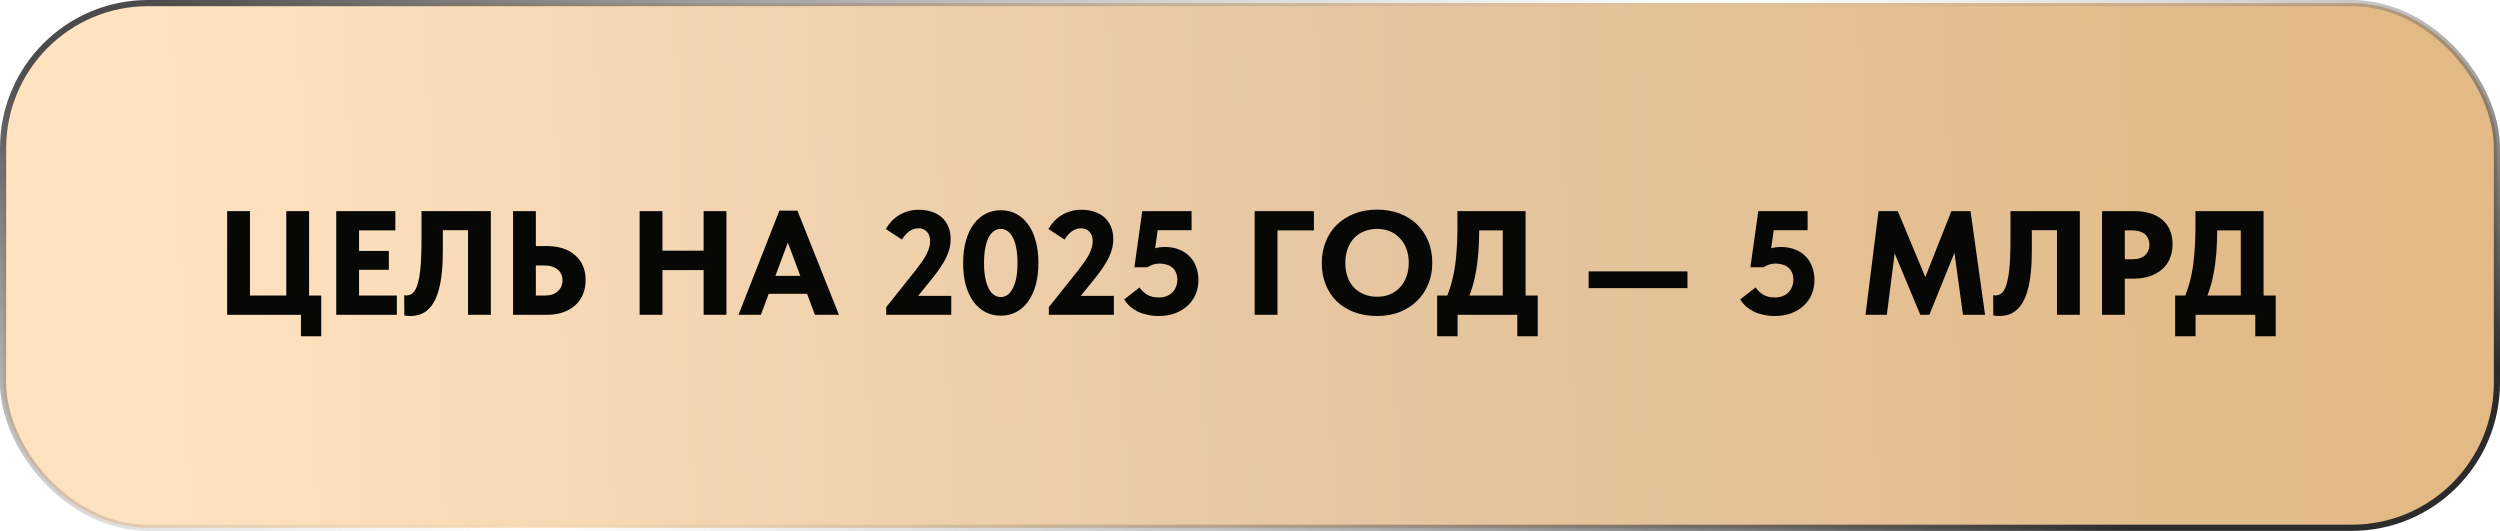
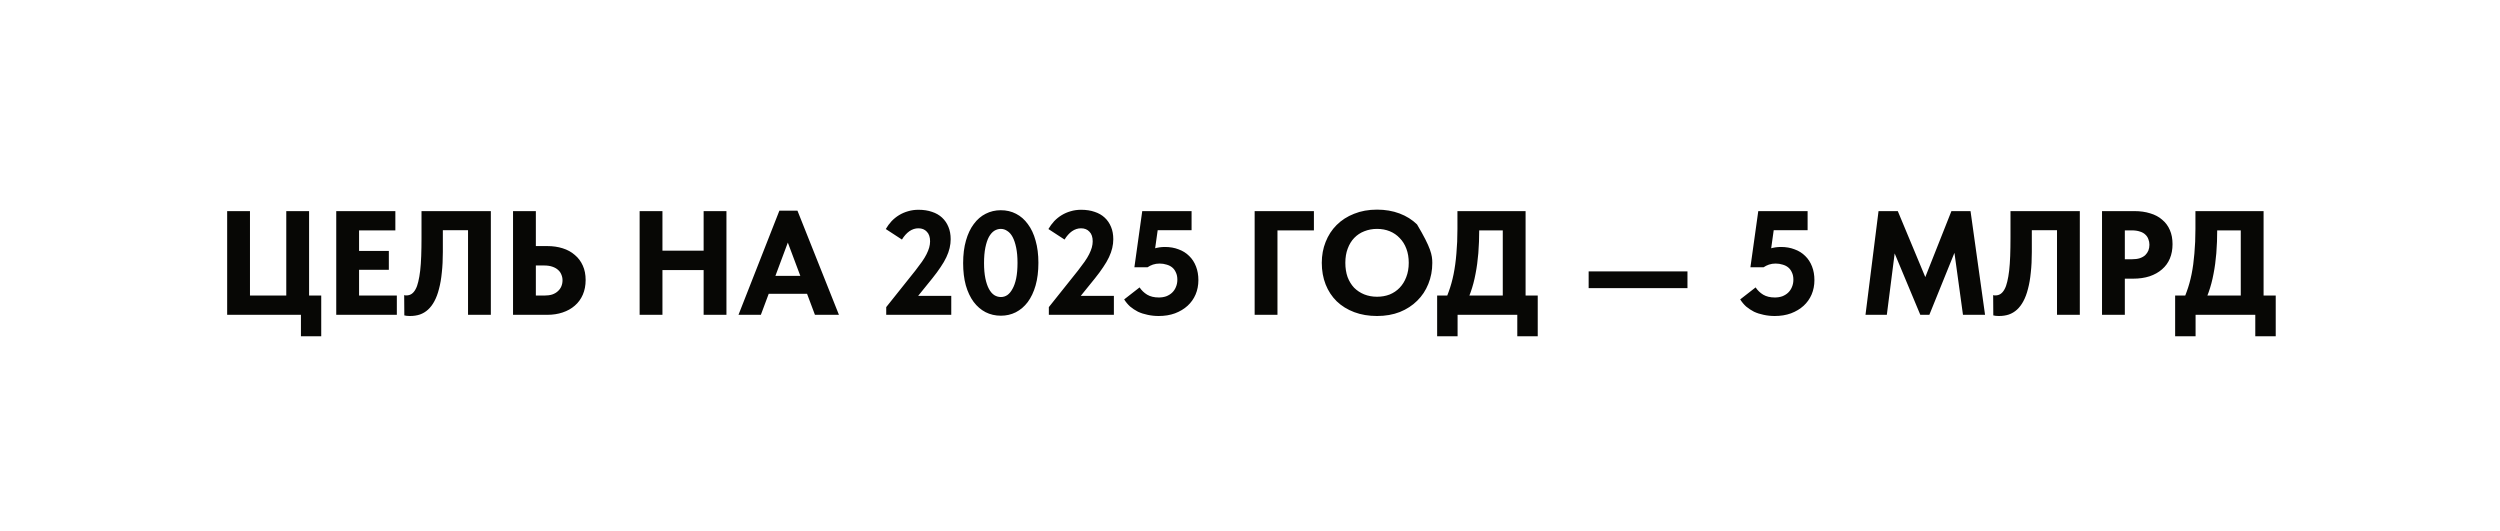
<svg xmlns="http://www.w3.org/2000/svg" width="405" height="86" viewBox="0 0 405 86" fill="none">
-   <rect x="0.5" y="0.5" width="404" height="85" rx="23.5" fill="url(#paint0_linear_44_49)" stroke="url(#paint1_linear_44_49)" />
-   <path d="M48.752 54.48V51H36.8V34.2H40.496V47.88H46.376V34.2H50.072V47.88H52.04V54.48H48.752ZM54.472 51V34.2H64.048V37.32H58.168V40.656H62.992V43.704H58.168V47.88H64.288V51H54.472ZM66.413 51.192C66.237 51.192 66.069 51.184 65.909 51.168C65.765 51.152 65.629 51.128 65.501 51.096L65.477 47.808C65.541 47.824 65.605 47.84 65.669 47.856C65.733 47.856 65.797 47.856 65.861 47.856C66.165 47.856 66.437 47.776 66.677 47.616C66.917 47.456 67.125 47.216 67.301 46.896C67.493 46.56 67.645 46.144 67.757 45.648C67.885 45.136 67.989 44.536 68.069 43.848C68.149 43.144 68.205 42.352 68.237 41.472C68.269 40.576 68.285 39.584 68.285 38.496V34.2H79.517V51H75.821V37.296H71.741V40.824C71.741 42.056 71.685 43.168 71.573 44.16C71.477 45.152 71.325 46.032 71.117 46.8C70.925 47.568 70.677 48.232 70.373 48.792C70.085 49.336 69.741 49.792 69.341 50.16C68.957 50.512 68.517 50.776 68.021 50.952C67.541 51.112 67.005 51.192 66.413 51.192ZM83.112 51V34.2H86.808V39.864H88.656C89.569 39.864 90.4 39.984 91.153 40.224C91.921 40.464 92.576 40.824 93.121 41.304C93.68 41.768 94.112 42.344 94.416 43.032C94.721 43.704 94.873 44.48 94.873 45.36C94.873 46.24 94.721 47.032 94.416 47.736C94.112 48.44 93.68 49.032 93.121 49.512C92.576 49.992 91.921 50.36 91.153 50.616C90.4 50.872 89.569 51 88.656 51H83.112ZM88.177 47.88C88.656 47.88 89.081 47.824 89.448 47.712C89.817 47.584 90.121 47.408 90.361 47.184C90.617 46.96 90.808 46.696 90.936 46.392C91.064 46.088 91.129 45.76 91.129 45.408C91.129 45.072 91.064 44.76 90.936 44.472C90.825 44.184 90.648 43.936 90.409 43.728C90.168 43.504 89.856 43.328 89.472 43.2C89.105 43.072 88.656 43.008 88.129 43.008H86.808V47.88H88.177ZM115.836 40.608V43.752H105.468V40.608H115.836ZM107.316 34.2V51H103.62V34.2H107.316ZM113.988 51V34.2H117.684V51H113.988ZM119.636 51L126.26 34.128H129.188L135.908 51H132.02L127.22 38.208H128.036L123.26 51H119.636ZM123.788 47.592V44.688H131.54V47.592H123.788ZM143.569 51V49.752L148.297 43.824C148.697 43.312 149.049 42.84 149.353 42.408C149.657 41.976 149.905 41.568 150.097 41.184C150.289 40.8 150.433 40.44 150.529 40.104C150.625 39.752 150.673 39.416 150.673 39.096C150.673 38.408 150.497 37.888 150.145 37.536C149.809 37.168 149.353 36.984 148.777 36.984C148.265 36.984 147.777 37.144 147.313 37.464C146.865 37.784 146.465 38.232 146.113 38.808L143.497 37.104C143.769 36.64 144.081 36.216 144.433 35.832C144.801 35.448 145.209 35.12 145.657 34.848C146.105 34.576 146.585 34.368 147.097 34.224C147.625 34.064 148.193 33.984 148.801 33.984C149.617 33.984 150.345 34.096 150.985 34.32C151.625 34.528 152.169 34.84 152.617 35.256C153.065 35.672 153.409 36.176 153.649 36.768C153.889 37.344 154.009 38.008 154.009 38.76C154.009 39.224 153.953 39.696 153.841 40.176C153.729 40.656 153.553 41.152 153.313 41.664C153.073 42.176 152.761 42.712 152.377 43.272C152.009 43.832 151.561 44.44 151.033 45.096L147.481 49.488L146.305 47.928H154.105V51H143.569ZM162.149 51.144C161.237 51.144 160.405 50.952 159.653 50.568C158.917 50.184 158.277 49.632 157.733 48.912C157.189 48.176 156.765 47.28 156.461 46.224C156.173 45.168 156.029 43.968 156.029 42.624C156.029 41.248 156.181 40.032 156.485 38.976C156.789 37.904 157.213 37.008 157.757 36.288C158.301 35.552 158.941 35 159.677 34.632C160.429 34.248 161.245 34.056 162.125 34.056C163.037 34.056 163.861 34.248 164.597 34.632C165.349 35.016 165.989 35.576 166.517 36.312C167.061 37.032 167.477 37.92 167.765 38.976C168.069 40.032 168.221 41.232 168.221 42.576C168.221 43.952 168.069 45.176 167.765 46.248C167.461 47.304 167.037 48.2 166.493 48.936C165.949 49.656 165.301 50.208 164.549 50.592C163.813 50.96 163.013 51.144 162.149 51.144ZM162.149 48.12C162.517 48.12 162.861 48.016 163.181 47.808C163.501 47.584 163.781 47.248 164.021 46.8C164.277 46.352 164.477 45.784 164.621 45.096C164.765 44.392 164.837 43.552 164.837 42.576C164.837 41.632 164.765 40.816 164.621 40.128C164.477 39.424 164.285 38.848 164.045 38.4C163.805 37.952 163.517 37.624 163.181 37.416C162.861 37.192 162.509 37.08 162.125 37.08C161.757 37.08 161.405 37.184 161.069 37.392C160.749 37.6 160.461 37.928 160.205 38.376C159.965 38.824 159.773 39.4 159.629 40.104C159.485 40.808 159.413 41.648 159.413 42.624C159.413 43.568 159.485 44.392 159.629 45.096C159.773 45.784 159.965 46.352 160.205 46.8C160.445 47.248 160.733 47.584 161.069 47.808C161.405 48.016 161.765 48.12 162.149 48.12ZM169.913 51V49.752L174.641 43.824C175.041 43.312 175.393 42.84 175.697 42.408C176.001 41.976 176.249 41.568 176.441 41.184C176.633 40.8 176.777 40.44 176.873 40.104C176.969 39.752 177.017 39.416 177.017 39.096C177.017 38.408 176.841 37.888 176.489 37.536C176.153 37.168 175.697 36.984 175.121 36.984C174.609 36.984 174.121 37.144 173.657 37.464C173.209 37.784 172.809 38.232 172.457 38.808L169.841 37.104C170.113 36.64 170.425 36.216 170.777 35.832C171.145 35.448 171.553 35.12 172.001 34.848C172.449 34.576 172.929 34.368 173.441 34.224C173.969 34.064 174.537 33.984 175.145 33.984C175.961 33.984 176.689 34.096 177.329 34.32C177.969 34.528 178.513 34.84 178.961 35.256C179.409 35.672 179.753 36.176 179.993 36.768C180.233 37.344 180.353 38.008 180.353 38.76C180.353 39.224 180.297 39.696 180.185 40.176C180.073 40.656 179.897 41.152 179.657 41.664C179.417 42.176 179.105 42.712 178.721 43.272C178.353 43.832 177.905 44.44 177.377 45.096L173.825 49.488L172.649 47.928H180.449V51H169.913ZM187.707 51.192C187.083 51.192 186.483 51.128 185.907 51C185.347 50.888 184.827 50.72 184.347 50.496C183.883 50.256 183.459 49.976 183.075 49.656C182.707 49.32 182.387 48.936 182.115 48.504L184.611 46.56C184.931 47.04 185.339 47.432 185.835 47.736C186.347 48.04 186.979 48.192 187.731 48.192C188.163 48.192 188.563 48.128 188.931 48C189.299 47.856 189.611 47.664 189.867 47.424C190.139 47.168 190.347 46.864 190.491 46.512C190.651 46.144 190.731 45.744 190.731 45.312C190.731 44.848 190.651 44.456 190.491 44.136C190.347 43.8 190.147 43.528 189.891 43.32C189.635 43.112 189.331 42.96 188.979 42.864C188.627 42.752 188.251 42.696 187.851 42.696C187.467 42.696 187.107 42.752 186.771 42.864C186.451 42.976 186.163 43.12 185.907 43.296H183.771L185.043 34.2H193.035V37.296H185.763L187.779 35.616L186.939 41.616L185.211 40.872C185.787 40.632 186.363 40.432 186.939 40.272C187.515 40.096 188.107 40.008 188.715 40.008C189.531 40.008 190.267 40.136 190.923 40.392C191.595 40.632 192.171 40.992 192.651 41.472C193.131 41.936 193.499 42.504 193.755 43.176C194.011 43.832 194.139 44.568 194.139 45.384C194.139 46.216 193.987 46.992 193.683 47.712C193.379 48.416 192.947 49.024 192.387 49.536C191.827 50.048 191.147 50.456 190.347 50.76C189.563 51.048 188.683 51.192 187.707 51.192ZM203.253 51V34.2H212.853V37.32H206.949V51H203.253ZM223.081 48.072C223.817 48.072 224.497 47.952 225.121 47.712C225.745 47.456 226.281 47.096 226.729 46.632C227.193 46.152 227.553 45.576 227.809 44.904C228.081 44.216 228.217 43.44 228.217 42.576C228.217 41.728 228.089 40.968 227.833 40.296C227.577 39.608 227.217 39.032 226.753 38.568C226.305 38.088 225.769 37.72 225.145 37.464C224.521 37.208 223.833 37.08 223.081 37.08C222.345 37.08 221.657 37.208 221.017 37.464C220.393 37.704 219.849 38.064 219.385 38.544C218.937 39.008 218.585 39.584 218.329 40.272C218.073 40.944 217.945 41.712 217.945 42.576C217.945 43.424 218.065 44.192 218.305 44.88C218.561 45.552 218.913 46.128 219.361 46.608C219.825 47.072 220.369 47.432 220.993 47.688C221.633 47.944 222.329 48.072 223.081 48.072ZM223.081 51.192C221.721 51.192 220.489 50.984 219.385 50.568C218.281 50.152 217.337 49.568 216.553 48.816C215.769 48.048 215.169 47.136 214.753 46.08C214.337 45.024 214.129 43.856 214.129 42.576C214.129 41.36 214.337 40.232 214.753 39.192C215.169 38.136 215.761 37.224 216.529 36.456C217.313 35.672 218.257 35.064 219.361 34.632C220.465 34.184 221.705 33.96 223.081 33.96C224.409 33.96 225.625 34.168 226.729 34.584C227.833 35 228.777 35.592 229.561 36.36C230.345 37.112 230.953 38.024 231.385 39.096C231.817 40.152 232.033 41.32 232.033 42.6C232.033 43.816 231.817 44.952 231.385 46.008C230.969 47.048 230.369 47.952 229.585 48.72C228.817 49.488 227.881 50.096 226.777 50.544C225.673 50.976 224.441 51.192 223.081 51.192ZM233.633 49.632C234.033 48.912 234.385 48.12 234.689 47.256C235.009 46.392 235.273 45.448 235.481 44.424C235.689 43.384 235.841 42.264 235.937 41.064C236.049 39.848 236.105 38.528 236.105 37.104V34.2H247.145V49.56H243.449V35.496L245.633 37.32H236.705L239.633 35.496V37.176C239.633 38.536 239.585 39.816 239.489 41.016C239.393 42.2 239.241 43.32 239.033 44.376C238.841 45.416 238.577 46.408 238.241 47.352C237.905 48.296 237.497 49.216 237.017 50.112L233.633 49.632ZM232.817 54.48V47.88H249.113V54.48H245.801V51H236.129V54.48H232.817ZM273.369 43.968V46.68H257.361V43.968H273.369ZM287.504 51.192C286.88 51.192 286.28 51.128 285.704 51C285.144 50.888 284.624 50.72 284.144 50.496C283.68 50.256 283.256 49.976 282.872 49.656C282.504 49.32 282.184 48.936 281.912 48.504L284.408 46.56C284.728 47.04 285.136 47.432 285.632 47.736C286.144 48.04 286.776 48.192 287.528 48.192C287.96 48.192 288.36 48.128 288.728 48C289.096 47.856 289.408 47.664 289.664 47.424C289.936 47.168 290.144 46.864 290.288 46.512C290.448 46.144 290.528 45.744 290.528 45.312C290.528 44.848 290.448 44.456 290.288 44.136C290.144 43.8 289.944 43.528 289.688 43.32C289.432 43.112 289.128 42.96 288.776 42.864C288.424 42.752 288.048 42.696 287.648 42.696C287.264 42.696 286.904 42.752 286.568 42.864C286.248 42.976 285.96 43.12 285.704 43.296H283.568L284.84 34.2H292.832V37.296H285.56L287.576 35.616L286.736 41.616L285.008 40.872C285.584 40.632 286.16 40.432 286.736 40.272C287.312 40.096 287.904 40.008 288.512 40.008C289.328 40.008 290.064 40.136 290.72 40.392C291.392 40.632 291.968 40.992 292.448 41.472C292.928 41.936 293.296 42.504 293.552 43.176C293.808 43.832 293.936 44.568 293.936 45.384C293.936 46.216 293.784 46.992 293.48 47.712C293.176 48.416 292.744 49.024 292.184 49.536C291.624 50.048 290.944 50.456 290.144 50.76C289.36 51.048 288.48 51.192 287.504 51.192ZM302.21 51L304.322 34.2H307.442L312.794 47.04L310.97 47.232L316.13 34.2H319.226L321.578 51H318.002L316.37 39.144H317.354L312.554 51H311.09L306.218 39.336H307.154L305.666 51H302.21ZM323.827 51.192C323.651 51.192 323.483 51.184 323.323 51.168C323.179 51.152 323.043 51.128 322.915 51.096L322.891 47.808C322.955 47.824 323.019 47.84 323.083 47.856C323.147 47.856 323.211 47.856 323.275 47.856C323.579 47.856 323.851 47.776 324.091 47.616C324.331 47.456 324.539 47.216 324.715 46.896C324.907 46.56 325.059 46.144 325.171 45.648C325.299 45.136 325.403 44.536 325.483 43.848C325.563 43.144 325.619 42.352 325.651 41.472C325.683 40.576 325.699 39.584 325.699 38.496V34.2H336.931V51H333.235V37.296H329.155V40.824C329.155 42.056 329.099 43.168 328.987 44.16C328.891 45.152 328.739 46.032 328.531 46.8C328.339 47.568 328.091 48.232 327.787 48.792C327.499 49.336 327.155 49.792 326.755 50.16C326.371 50.512 325.931 50.776 325.435 50.952C324.955 51.112 324.419 51.192 323.827 51.192ZM345.759 34.2C346.719 34.2 347.575 34.32 348.327 34.56C349.095 34.784 349.743 35.128 350.271 35.592C350.815 36.04 351.231 36.6 351.519 37.272C351.807 37.928 351.951 38.688 351.951 39.552C351.951 40.416 351.807 41.192 351.519 41.88C351.231 42.568 350.807 43.152 350.247 43.632C349.703 44.112 349.031 44.488 348.231 44.76C347.447 45.016 346.559 45.144 345.567 45.144H344.223V51H340.527V34.2H345.759ZM345.375 42C345.871 42 346.295 41.944 346.647 41.832C347.015 41.704 347.311 41.536 347.535 41.328C347.759 41.104 347.927 40.856 348.039 40.584C348.151 40.296 348.207 39.984 348.207 39.648C348.207 39.328 348.151 39.032 348.039 38.76C347.943 38.472 347.783 38.224 347.559 38.016C347.335 37.792 347.039 37.624 346.671 37.512C346.303 37.384 345.855 37.32 345.327 37.32H344.223V42H345.375ZM353.188 49.632C353.588 48.912 353.94 48.12 354.244 47.256C354.564 46.392 354.828 45.448 355.036 44.424C355.244 43.384 355.396 42.264 355.492 41.064C355.604 39.848 355.66 38.528 355.66 37.104V34.2H366.7V49.56H363.004V35.496L365.188 37.32H356.26L359.188 35.496V37.176C359.188 38.536 359.14 39.816 359.044 41.016C358.948 42.2 358.796 43.32 358.588 44.376C358.396 45.416 358.132 46.408 357.796 47.352C357.46 48.296 357.052 49.216 356.572 50.112L353.188 49.632ZM352.372 54.48V47.88H368.668V54.48H365.356V51H355.684V54.48H352.372Z" fill="#070705" />
+   <path d="M48.752 54.48V51H36.8V34.2H40.496V47.88H46.376V34.2H50.072V47.88H52.04V54.48H48.752ZM54.472 51V34.2H64.048V37.32H58.168V40.656H62.992V43.704H58.168V47.88H64.288V51H54.472ZM66.413 51.192C66.237 51.192 66.069 51.184 65.909 51.168C65.765 51.152 65.629 51.128 65.501 51.096L65.477 47.808C65.541 47.824 65.605 47.84 65.669 47.856C65.733 47.856 65.797 47.856 65.861 47.856C66.165 47.856 66.437 47.776 66.677 47.616C66.917 47.456 67.125 47.216 67.301 46.896C67.493 46.56 67.645 46.144 67.757 45.648C67.885 45.136 67.989 44.536 68.069 43.848C68.149 43.144 68.205 42.352 68.237 41.472C68.269 40.576 68.285 39.584 68.285 38.496V34.2H79.517V51H75.821V37.296H71.741V40.824C71.741 42.056 71.685 43.168 71.573 44.16C71.477 45.152 71.325 46.032 71.117 46.8C70.925 47.568 70.677 48.232 70.373 48.792C70.085 49.336 69.741 49.792 69.341 50.16C68.957 50.512 68.517 50.776 68.021 50.952C67.541 51.112 67.005 51.192 66.413 51.192ZM83.112 51V34.2H86.808V39.864H88.656C89.569 39.864 90.4 39.984 91.153 40.224C91.921 40.464 92.576 40.824 93.121 41.304C93.68 41.768 94.112 42.344 94.416 43.032C94.721 43.704 94.873 44.48 94.873 45.36C94.873 46.24 94.721 47.032 94.416 47.736C94.112 48.44 93.68 49.032 93.121 49.512C92.576 49.992 91.921 50.36 91.153 50.616C90.4 50.872 89.569 51 88.656 51H83.112ZM88.177 47.88C88.656 47.88 89.081 47.824 89.448 47.712C89.817 47.584 90.121 47.408 90.361 47.184C90.617 46.96 90.808 46.696 90.936 46.392C91.064 46.088 91.129 45.76 91.129 45.408C91.129 45.072 91.064 44.76 90.936 44.472C90.825 44.184 90.648 43.936 90.409 43.728C90.168 43.504 89.856 43.328 89.472 43.2C89.105 43.072 88.656 43.008 88.129 43.008H86.808V47.88H88.177ZM115.836 40.608V43.752H105.468V40.608H115.836ZM107.316 34.2V51H103.62V34.2H107.316ZM113.988 51V34.2H117.684V51H113.988ZM119.636 51L126.26 34.128H129.188L135.908 51H132.02L127.22 38.208H128.036L123.26 51H119.636ZM123.788 47.592V44.688H131.54V47.592H123.788ZM143.569 51V49.752L148.297 43.824C148.697 43.312 149.049 42.84 149.353 42.408C149.657 41.976 149.905 41.568 150.097 41.184C150.289 40.8 150.433 40.44 150.529 40.104C150.625 39.752 150.673 39.416 150.673 39.096C150.673 38.408 150.497 37.888 150.145 37.536C149.809 37.168 149.353 36.984 148.777 36.984C148.265 36.984 147.777 37.144 147.313 37.464C146.865 37.784 146.465 38.232 146.113 38.808L143.497 37.104C143.769 36.64 144.081 36.216 144.433 35.832C144.801 35.448 145.209 35.12 145.657 34.848C146.105 34.576 146.585 34.368 147.097 34.224C147.625 34.064 148.193 33.984 148.801 33.984C149.617 33.984 150.345 34.096 150.985 34.32C151.625 34.528 152.169 34.84 152.617 35.256C153.065 35.672 153.409 36.176 153.649 36.768C153.889 37.344 154.009 38.008 154.009 38.76C154.009 39.224 153.953 39.696 153.841 40.176C153.729 40.656 153.553 41.152 153.313 41.664C153.073 42.176 152.761 42.712 152.377 43.272C152.009 43.832 151.561 44.44 151.033 45.096L147.481 49.488L146.305 47.928H154.105V51H143.569ZM162.149 51.144C161.237 51.144 160.405 50.952 159.653 50.568C158.917 50.184 158.277 49.632 157.733 48.912C157.189 48.176 156.765 47.28 156.461 46.224C156.173 45.168 156.029 43.968 156.029 42.624C156.029 41.248 156.181 40.032 156.485 38.976C156.789 37.904 157.213 37.008 157.757 36.288C158.301 35.552 158.941 35 159.677 34.632C160.429 34.248 161.245 34.056 162.125 34.056C163.037 34.056 163.861 34.248 164.597 34.632C165.349 35.016 165.989 35.576 166.517 36.312C167.061 37.032 167.477 37.92 167.765 38.976C168.069 40.032 168.221 41.232 168.221 42.576C168.221 43.952 168.069 45.176 167.765 46.248C167.461 47.304 167.037 48.2 166.493 48.936C165.949 49.656 165.301 50.208 164.549 50.592C163.813 50.96 163.013 51.144 162.149 51.144ZM162.149 48.12C162.517 48.12 162.861 48.016 163.181 47.808C163.501 47.584 163.781 47.248 164.021 46.8C164.277 46.352 164.477 45.784 164.621 45.096C164.765 44.392 164.837 43.552 164.837 42.576C164.837 41.632 164.765 40.816 164.621 40.128C164.477 39.424 164.285 38.848 164.045 38.4C163.805 37.952 163.517 37.624 163.181 37.416C162.861 37.192 162.509 37.08 162.125 37.08C161.757 37.08 161.405 37.184 161.069 37.392C160.749 37.6 160.461 37.928 160.205 38.376C159.965 38.824 159.773 39.4 159.629 40.104C159.485 40.808 159.413 41.648 159.413 42.624C159.413 43.568 159.485 44.392 159.629 45.096C159.773 45.784 159.965 46.352 160.205 46.8C160.445 47.248 160.733 47.584 161.069 47.808C161.405 48.016 161.765 48.12 162.149 48.12ZM169.913 51V49.752L174.641 43.824C175.041 43.312 175.393 42.84 175.697 42.408C176.001 41.976 176.249 41.568 176.441 41.184C176.633 40.8 176.777 40.44 176.873 40.104C176.969 39.752 177.017 39.416 177.017 39.096C177.017 38.408 176.841 37.888 176.489 37.536C176.153 37.168 175.697 36.984 175.121 36.984C174.609 36.984 174.121 37.144 173.657 37.464C173.209 37.784 172.809 38.232 172.457 38.808L169.841 37.104C170.113 36.64 170.425 36.216 170.777 35.832C171.145 35.448 171.553 35.12 172.001 34.848C172.449 34.576 172.929 34.368 173.441 34.224C173.969 34.064 174.537 33.984 175.145 33.984C175.961 33.984 176.689 34.096 177.329 34.32C177.969 34.528 178.513 34.84 178.961 35.256C179.409 35.672 179.753 36.176 179.993 36.768C180.233 37.344 180.353 38.008 180.353 38.76C180.353 39.224 180.297 39.696 180.185 40.176C180.073 40.656 179.897 41.152 179.657 41.664C179.417 42.176 179.105 42.712 178.721 43.272C178.353 43.832 177.905 44.44 177.377 45.096L173.825 49.488L172.649 47.928H180.449V51H169.913ZM187.707 51.192C187.083 51.192 186.483 51.128 185.907 51C185.347 50.888 184.827 50.72 184.347 50.496C183.883 50.256 183.459 49.976 183.075 49.656C182.707 49.32 182.387 48.936 182.115 48.504L184.611 46.56C184.931 47.04 185.339 47.432 185.835 47.736C186.347 48.04 186.979 48.192 187.731 48.192C188.163 48.192 188.563 48.128 188.931 48C189.299 47.856 189.611 47.664 189.867 47.424C190.139 47.168 190.347 46.864 190.491 46.512C190.651 46.144 190.731 45.744 190.731 45.312C190.731 44.848 190.651 44.456 190.491 44.136C190.347 43.8 190.147 43.528 189.891 43.32C189.635 43.112 189.331 42.96 188.979 42.864C188.627 42.752 188.251 42.696 187.851 42.696C187.467 42.696 187.107 42.752 186.771 42.864C186.451 42.976 186.163 43.12 185.907 43.296H183.771L185.043 34.2H193.035V37.296H185.763L187.779 35.616L186.939 41.616L185.211 40.872C185.787 40.632 186.363 40.432 186.939 40.272C187.515 40.096 188.107 40.008 188.715 40.008C189.531 40.008 190.267 40.136 190.923 40.392C191.595 40.632 192.171 40.992 192.651 41.472C193.131 41.936 193.499 42.504 193.755 43.176C194.011 43.832 194.139 44.568 194.139 45.384C194.139 46.216 193.987 46.992 193.683 47.712C193.379 48.416 192.947 49.024 192.387 49.536C191.827 50.048 191.147 50.456 190.347 50.76C189.563 51.048 188.683 51.192 187.707 51.192ZM203.253 51V34.2H212.853V37.32H206.949V51H203.253ZM223.081 48.072C223.817 48.072 224.497 47.952 225.121 47.712C225.745 47.456 226.281 47.096 226.729 46.632C227.193 46.152 227.553 45.576 227.809 44.904C228.081 44.216 228.217 43.44 228.217 42.576C228.217 41.728 228.089 40.968 227.833 40.296C227.577 39.608 227.217 39.032 226.753 38.568C226.305 38.088 225.769 37.72 225.145 37.464C224.521 37.208 223.833 37.08 223.081 37.08C222.345 37.08 221.657 37.208 221.017 37.464C220.393 37.704 219.849 38.064 219.385 38.544C218.937 39.008 218.585 39.584 218.329 40.272C218.073 40.944 217.945 41.712 217.945 42.576C217.945 43.424 218.065 44.192 218.305 44.88C218.561 45.552 218.913 46.128 219.361 46.608C219.825 47.072 220.369 47.432 220.993 47.688C221.633 47.944 222.329 48.072 223.081 48.072ZM223.081 51.192C221.721 51.192 220.489 50.984 219.385 50.568C218.281 50.152 217.337 49.568 216.553 48.816C215.769 48.048 215.169 47.136 214.753 46.08C214.337 45.024 214.129 43.856 214.129 42.576C214.129 41.36 214.337 40.232 214.753 39.192C215.169 38.136 215.761 37.224 216.529 36.456C217.313 35.672 218.257 35.064 219.361 34.632C220.465 34.184 221.705 33.96 223.081 33.96C224.409 33.96 225.625 34.168 226.729 34.584C227.833 35 228.777 35.592 229.561 36.36C231.817 40.152 232.033 41.32 232.033 42.6C232.033 43.816 231.817 44.952 231.385 46.008C230.969 47.048 230.369 47.952 229.585 48.72C228.817 49.488 227.881 50.096 226.777 50.544C225.673 50.976 224.441 51.192 223.081 51.192ZM233.633 49.632C234.033 48.912 234.385 48.12 234.689 47.256C235.009 46.392 235.273 45.448 235.481 44.424C235.689 43.384 235.841 42.264 235.937 41.064C236.049 39.848 236.105 38.528 236.105 37.104V34.2H247.145V49.56H243.449V35.496L245.633 37.32H236.705L239.633 35.496V37.176C239.633 38.536 239.585 39.816 239.489 41.016C239.393 42.2 239.241 43.32 239.033 44.376C238.841 45.416 238.577 46.408 238.241 47.352C237.905 48.296 237.497 49.216 237.017 50.112L233.633 49.632ZM232.817 54.48V47.88H249.113V54.48H245.801V51H236.129V54.48H232.817ZM273.369 43.968V46.68H257.361V43.968H273.369ZM287.504 51.192C286.88 51.192 286.28 51.128 285.704 51C285.144 50.888 284.624 50.72 284.144 50.496C283.68 50.256 283.256 49.976 282.872 49.656C282.504 49.32 282.184 48.936 281.912 48.504L284.408 46.56C284.728 47.04 285.136 47.432 285.632 47.736C286.144 48.04 286.776 48.192 287.528 48.192C287.96 48.192 288.36 48.128 288.728 48C289.096 47.856 289.408 47.664 289.664 47.424C289.936 47.168 290.144 46.864 290.288 46.512C290.448 46.144 290.528 45.744 290.528 45.312C290.528 44.848 290.448 44.456 290.288 44.136C290.144 43.8 289.944 43.528 289.688 43.32C289.432 43.112 289.128 42.96 288.776 42.864C288.424 42.752 288.048 42.696 287.648 42.696C287.264 42.696 286.904 42.752 286.568 42.864C286.248 42.976 285.96 43.12 285.704 43.296H283.568L284.84 34.2H292.832V37.296H285.56L287.576 35.616L286.736 41.616L285.008 40.872C285.584 40.632 286.16 40.432 286.736 40.272C287.312 40.096 287.904 40.008 288.512 40.008C289.328 40.008 290.064 40.136 290.72 40.392C291.392 40.632 291.968 40.992 292.448 41.472C292.928 41.936 293.296 42.504 293.552 43.176C293.808 43.832 293.936 44.568 293.936 45.384C293.936 46.216 293.784 46.992 293.48 47.712C293.176 48.416 292.744 49.024 292.184 49.536C291.624 50.048 290.944 50.456 290.144 50.76C289.36 51.048 288.48 51.192 287.504 51.192ZM302.21 51L304.322 34.2H307.442L312.794 47.04L310.97 47.232L316.13 34.2H319.226L321.578 51H318.002L316.37 39.144H317.354L312.554 51H311.09L306.218 39.336H307.154L305.666 51H302.21ZM323.827 51.192C323.651 51.192 323.483 51.184 323.323 51.168C323.179 51.152 323.043 51.128 322.915 51.096L322.891 47.808C322.955 47.824 323.019 47.84 323.083 47.856C323.147 47.856 323.211 47.856 323.275 47.856C323.579 47.856 323.851 47.776 324.091 47.616C324.331 47.456 324.539 47.216 324.715 46.896C324.907 46.56 325.059 46.144 325.171 45.648C325.299 45.136 325.403 44.536 325.483 43.848C325.563 43.144 325.619 42.352 325.651 41.472C325.683 40.576 325.699 39.584 325.699 38.496V34.2H336.931V51H333.235V37.296H329.155V40.824C329.155 42.056 329.099 43.168 328.987 44.16C328.891 45.152 328.739 46.032 328.531 46.8C328.339 47.568 328.091 48.232 327.787 48.792C327.499 49.336 327.155 49.792 326.755 50.16C326.371 50.512 325.931 50.776 325.435 50.952C324.955 51.112 324.419 51.192 323.827 51.192ZM345.759 34.2C346.719 34.2 347.575 34.32 348.327 34.56C349.095 34.784 349.743 35.128 350.271 35.592C350.815 36.04 351.231 36.6 351.519 37.272C351.807 37.928 351.951 38.688 351.951 39.552C351.951 40.416 351.807 41.192 351.519 41.88C351.231 42.568 350.807 43.152 350.247 43.632C349.703 44.112 349.031 44.488 348.231 44.76C347.447 45.016 346.559 45.144 345.567 45.144H344.223V51H340.527V34.2H345.759ZM345.375 42C345.871 42 346.295 41.944 346.647 41.832C347.015 41.704 347.311 41.536 347.535 41.328C347.759 41.104 347.927 40.856 348.039 40.584C348.151 40.296 348.207 39.984 348.207 39.648C348.207 39.328 348.151 39.032 348.039 38.76C347.943 38.472 347.783 38.224 347.559 38.016C347.335 37.792 347.039 37.624 346.671 37.512C346.303 37.384 345.855 37.32 345.327 37.32H344.223V42H345.375ZM353.188 49.632C353.588 48.912 353.94 48.12 354.244 47.256C354.564 46.392 354.828 45.448 355.036 44.424C355.244 43.384 355.396 42.264 355.492 41.064C355.604 39.848 355.66 38.528 355.66 37.104V34.2H366.7V49.56H363.004V35.496L365.188 37.32H356.26L359.188 35.496V37.176C359.188 38.536 359.14 39.816 359.044 41.016C358.948 42.2 358.796 43.32 358.588 44.376C358.396 45.416 358.132 46.408 357.796 47.352C357.46 48.296 357.052 49.216 356.572 50.112L353.188 49.632ZM352.372 54.48V47.88H368.668V54.48H365.356V51H355.684V54.48H352.372Z" fill="#070705" />
  <defs>
    <linearGradient id="paint0_linear_44_49" x1="26.166" y1="43.23" x2="387.177" y2="29.166" gradientUnits="userSpaceOnUse">
      <stop stop-color="#FFE2BF" />
      <stop offset="0.532" stop-color="#E5C6A0" />
      <stop offset="1" stop-color="#E3B986" />
    </linearGradient>
    <linearGradient id="paint1_linear_44_49" x1="12.747" y1="5.263" x2="104.03" y2="212.085" gradientUnits="userSpaceOnUse">
      <stop stop-color="#4B4B4B" />
      <stop offset="0.455" stop-color="#9F9F9F" stop-opacity="0" />
      <stop offset="0.92" stop-color="#2B2B2B" />
    </linearGradient>
  </defs>
</svg>